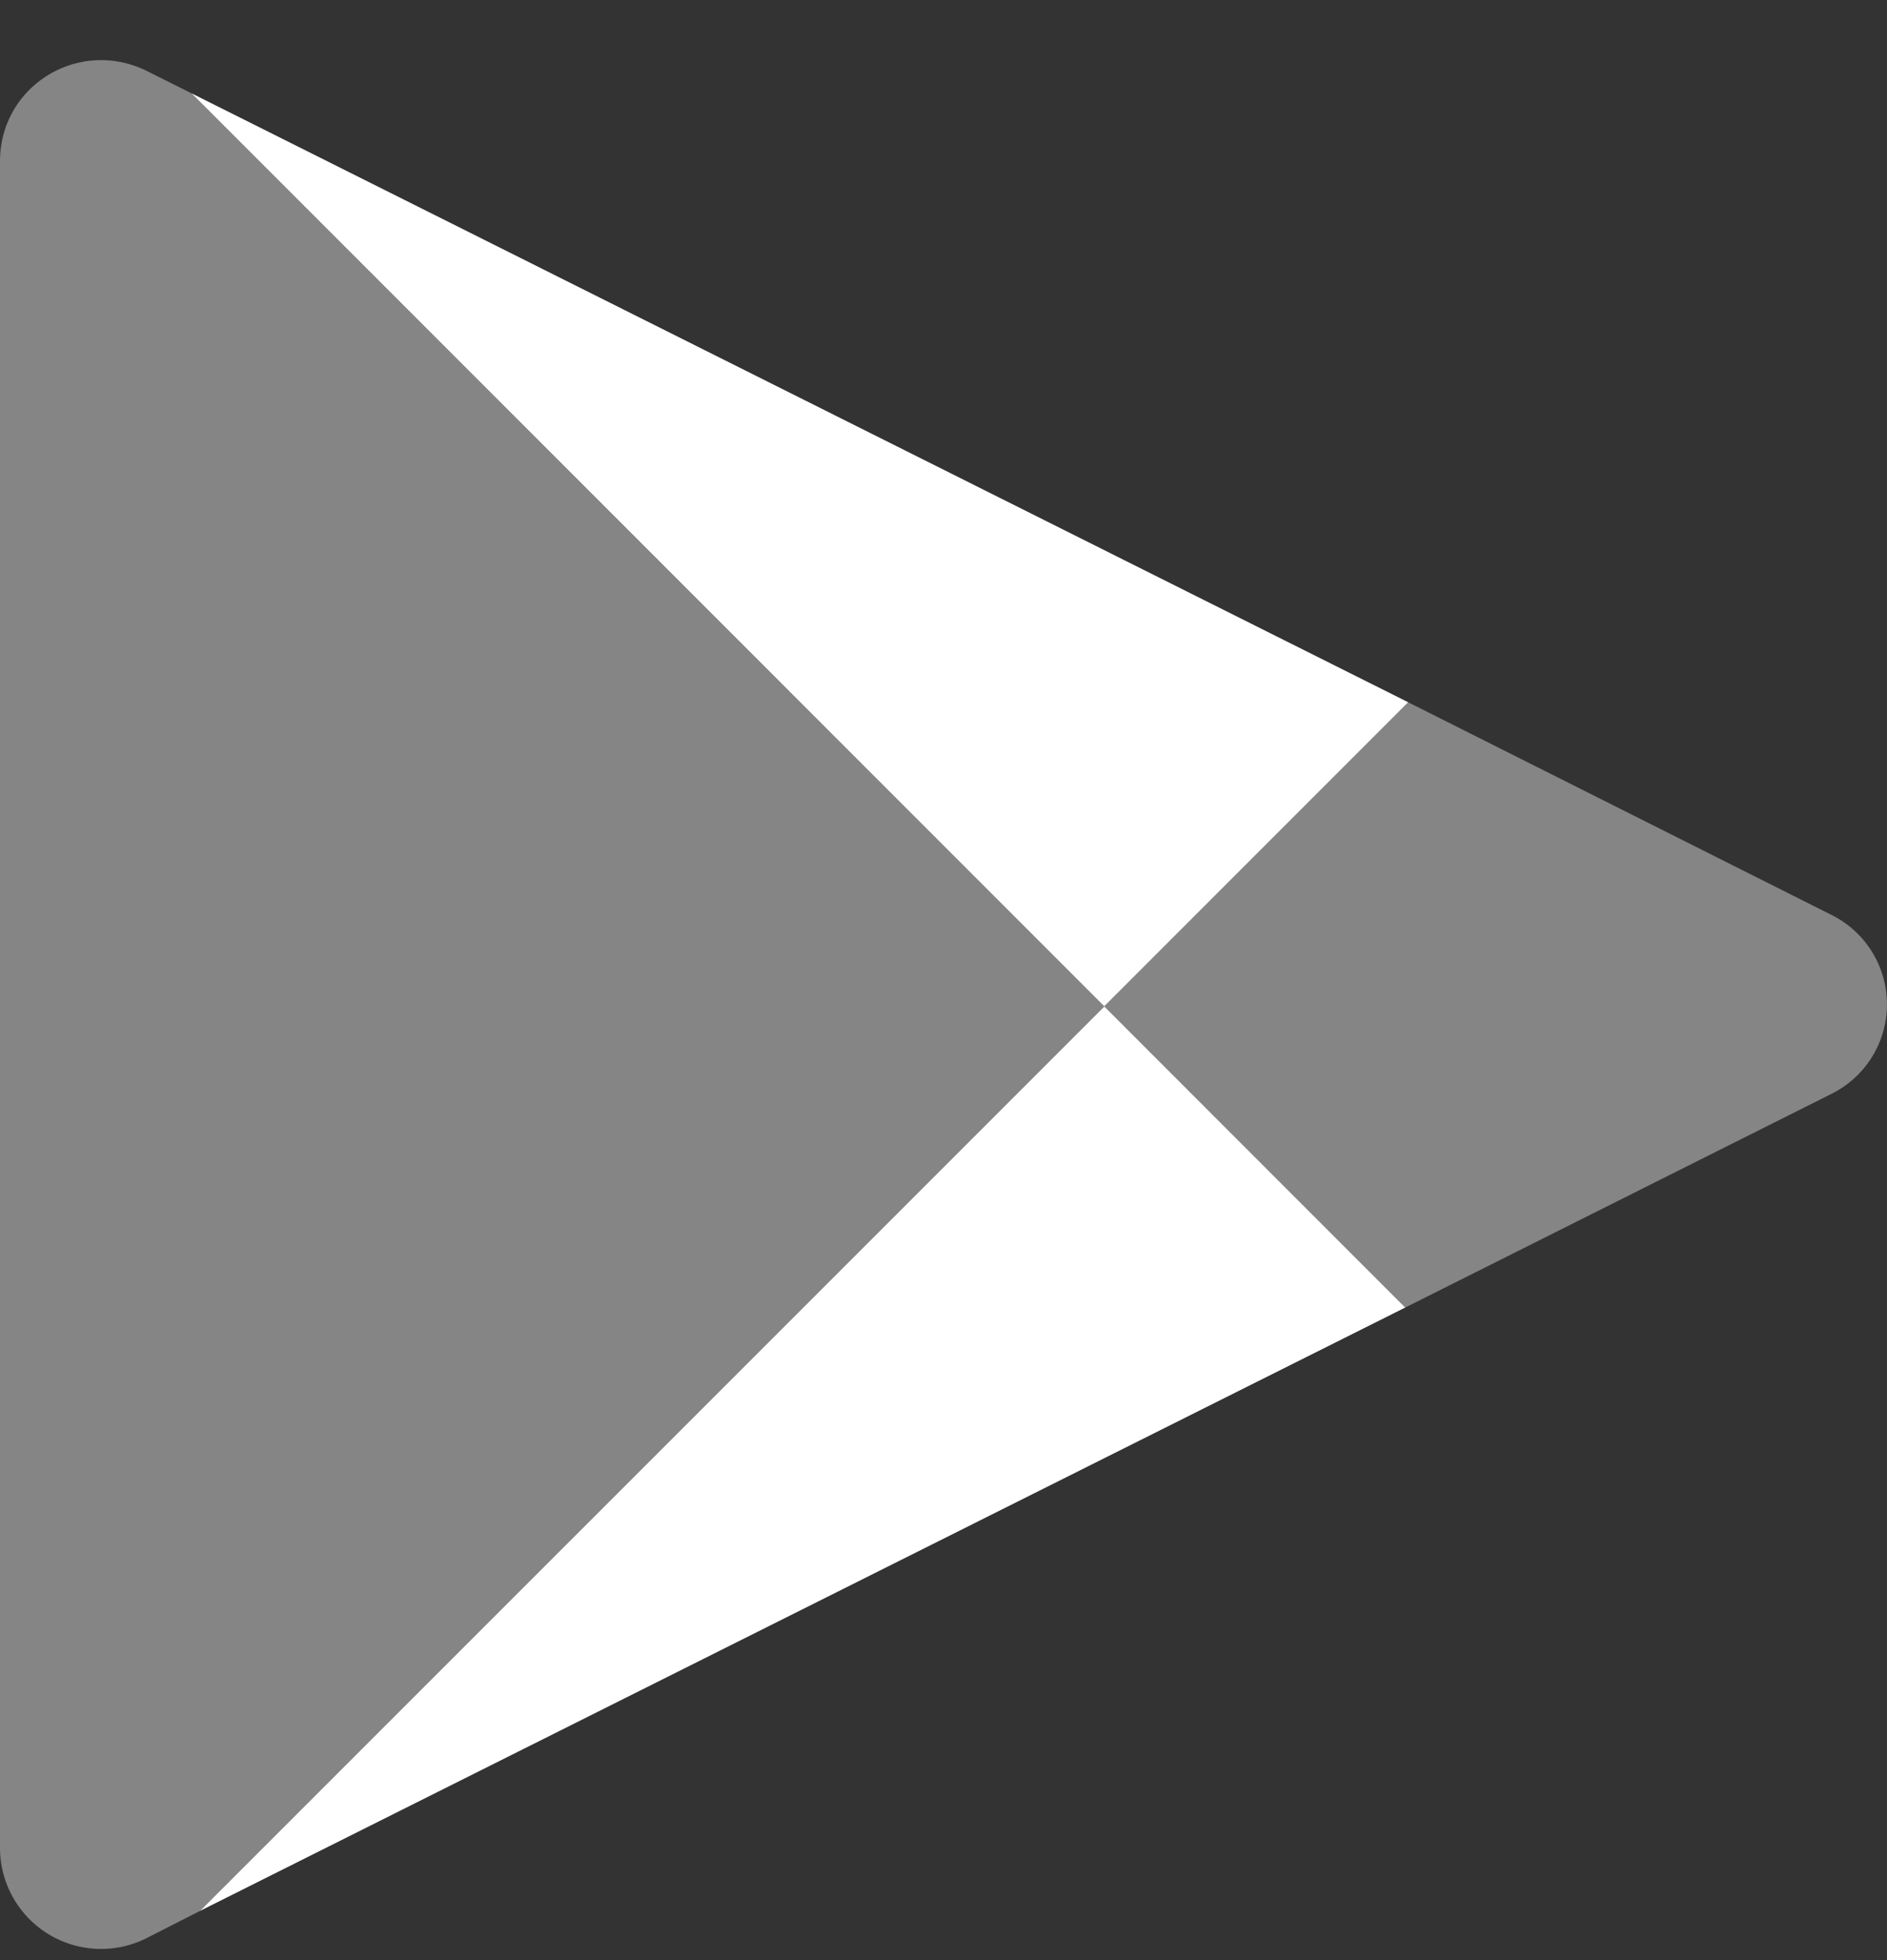
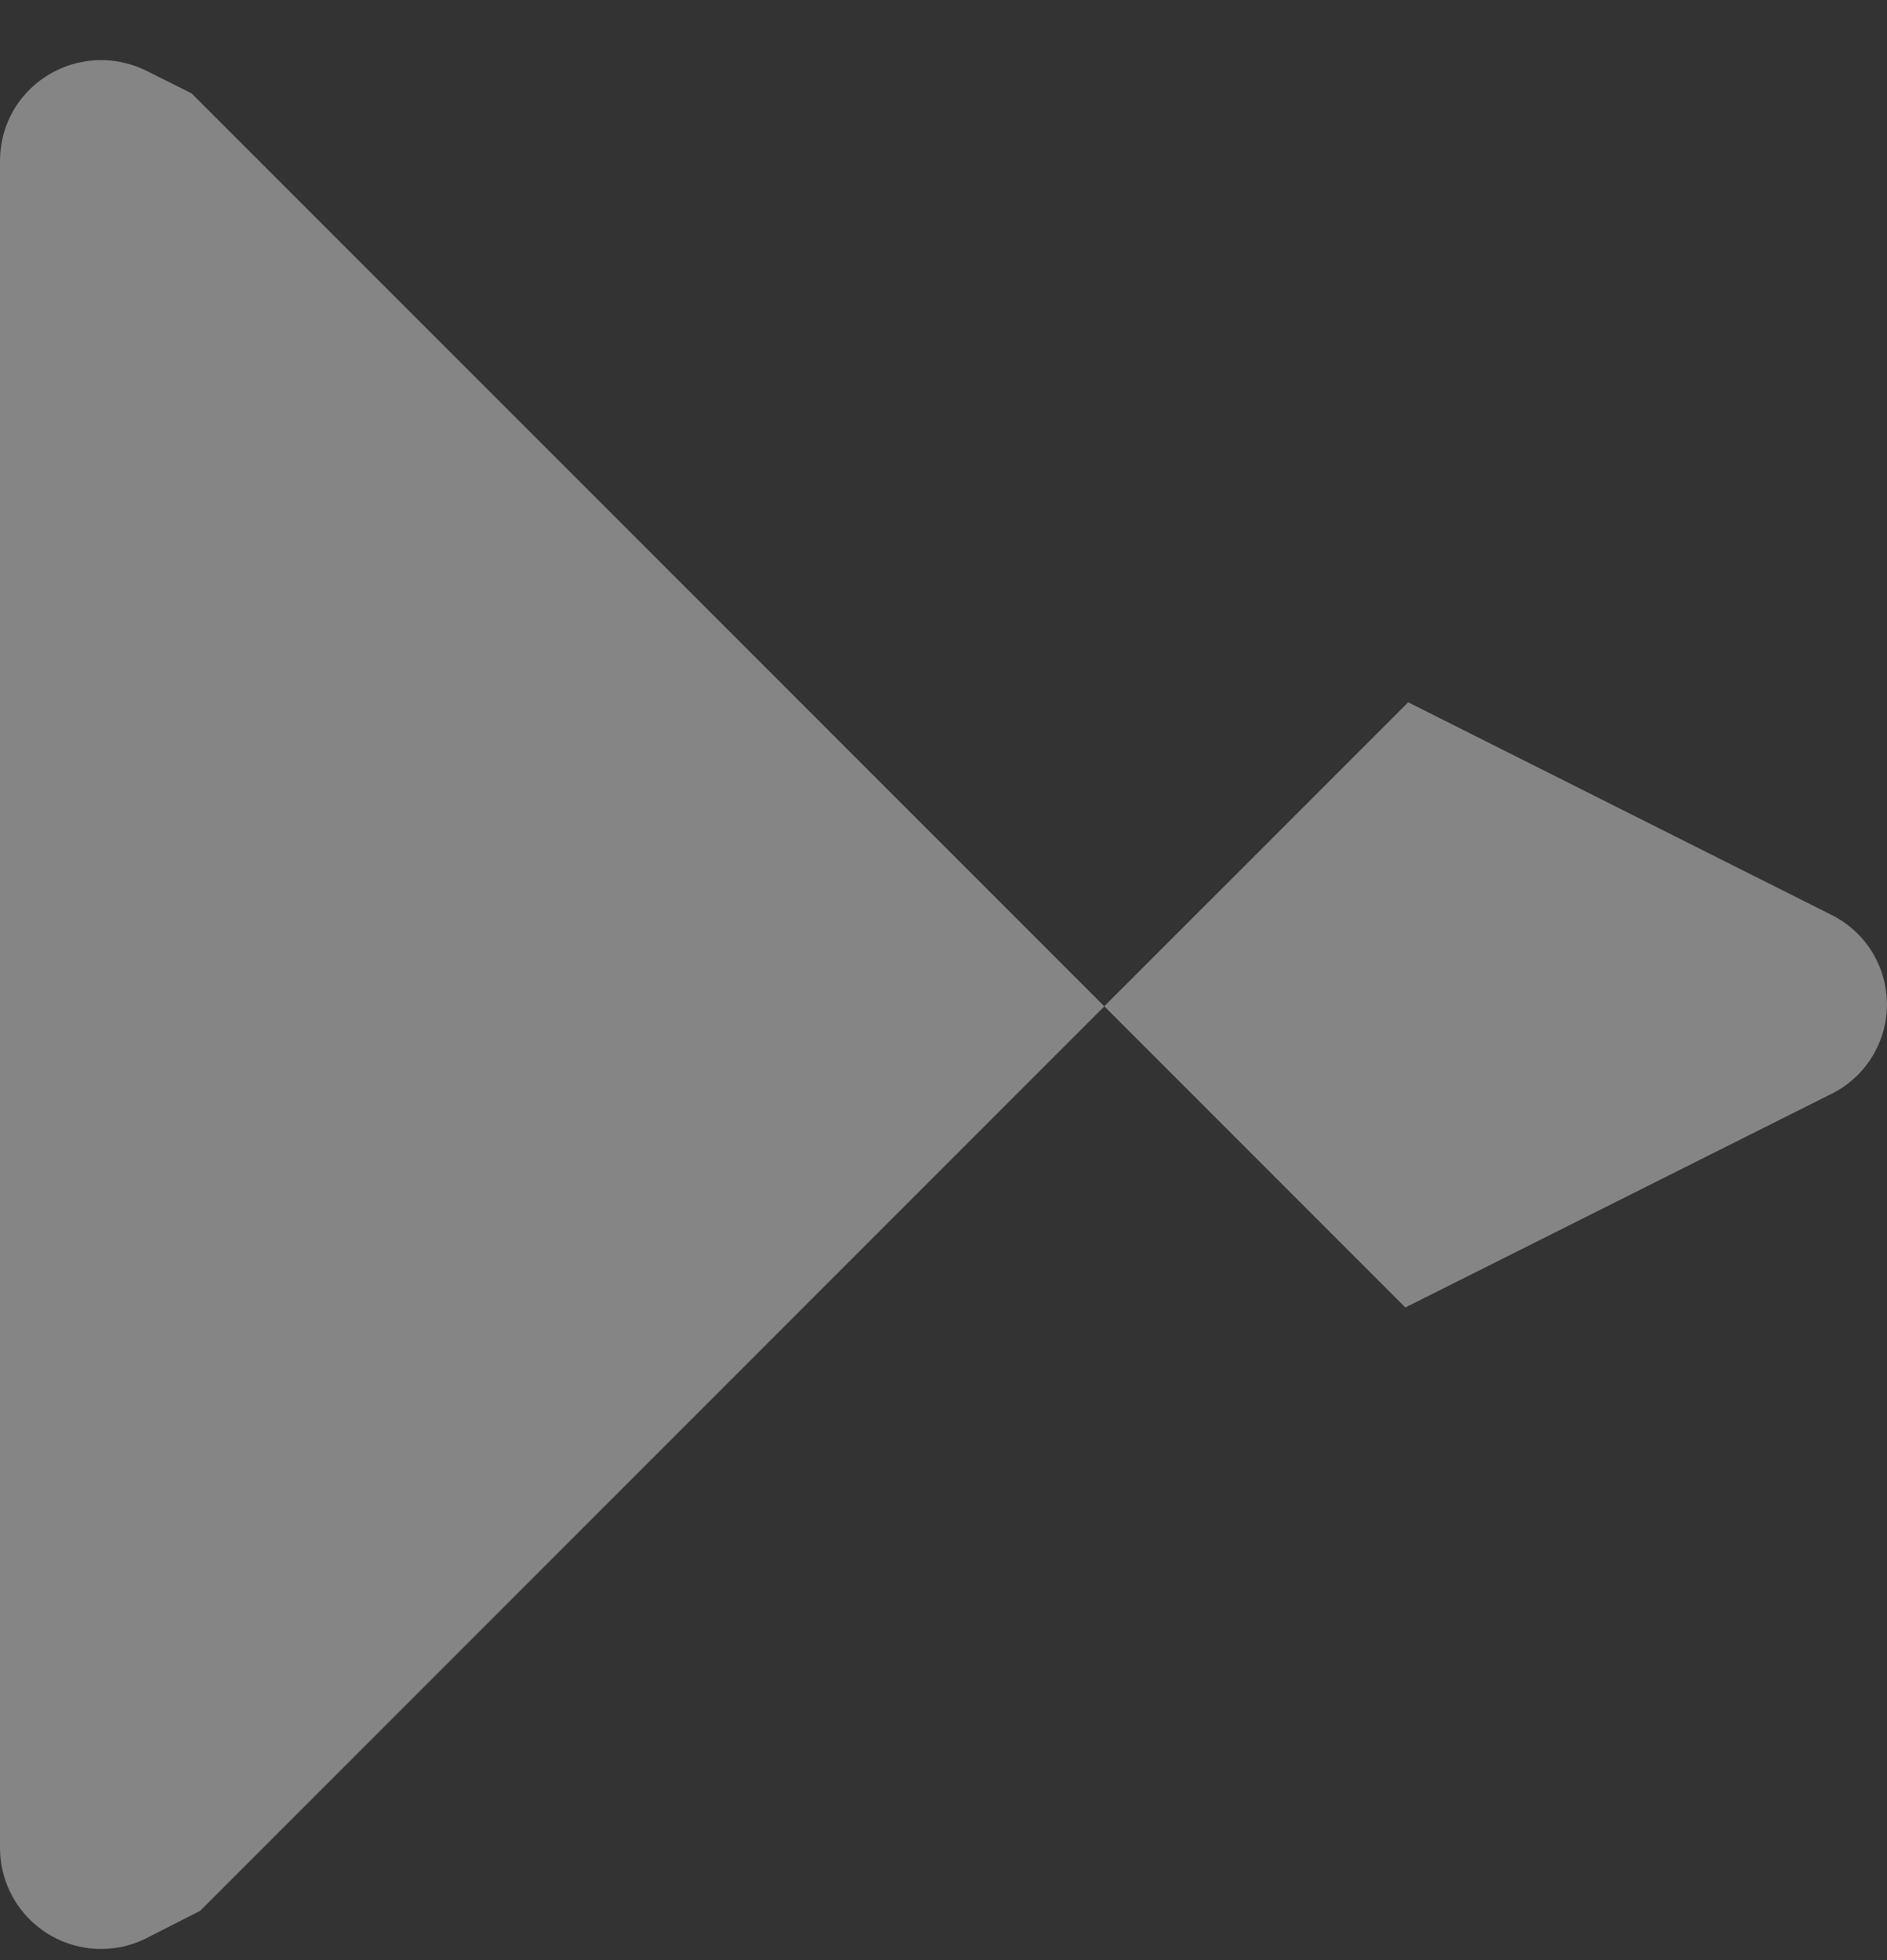
<svg xmlns="http://www.w3.org/2000/svg" width="26" height="27" fill="none">
  <rect width="100%" height="100%" fill="#333333" stroke="none" />
  <path fill="#fff" d="m25.23 15.07-5.866 2.94-4.149-4.149 4.188-4.187L25.23 12.6a1.376 1.376 0 0 1 0 2.47Z" opacity=".4" />
-   <path fill="#fff" d="m19.403 9.674-4.188 4.188L2.64 1.286l16.764 8.388Z" />
  <path fill="#fff" d="M15.216 13.862 2.757 26.322l-.741.377A1.393 1.393 0 0 1 0 25.45V2.223C0 1.183 1.08.519 2.016.974l.624.312 12.576 12.576Z" opacity=".4" />
-   <path fill="#fff" d="M19.364 18.01 2.756 26.322l12.46-12.459 4.148 4.149Z" />
</svg>